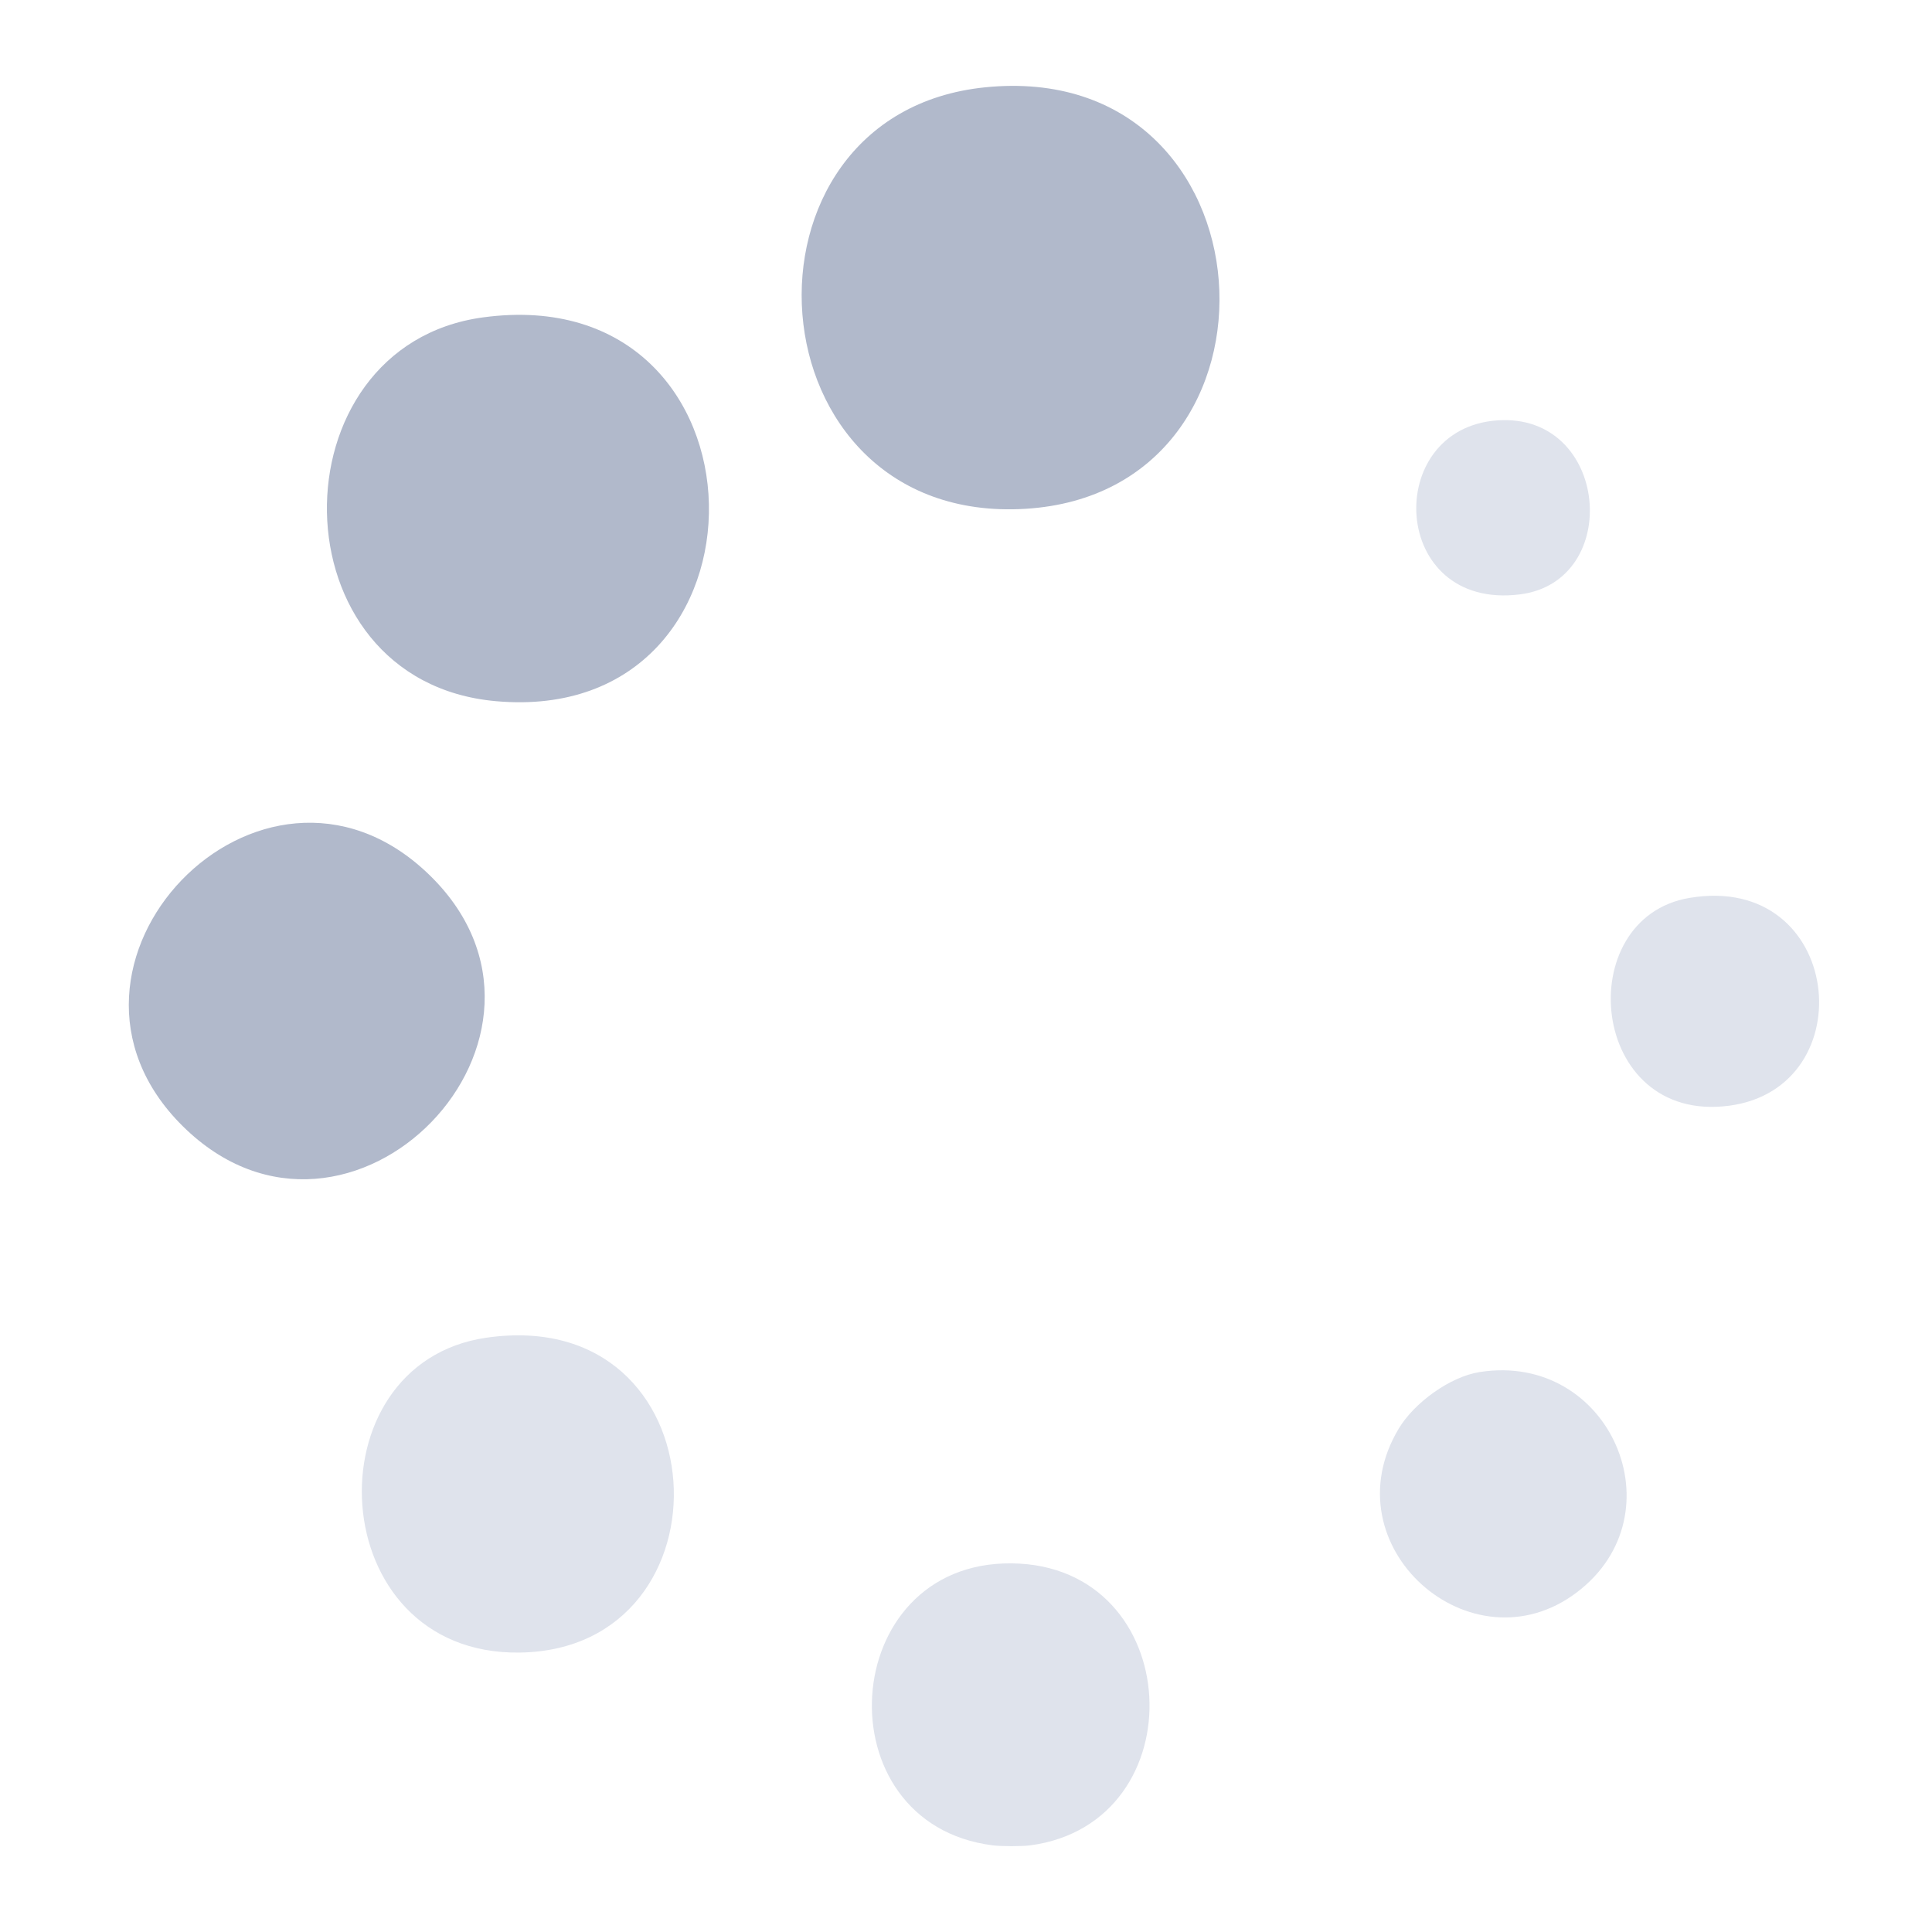
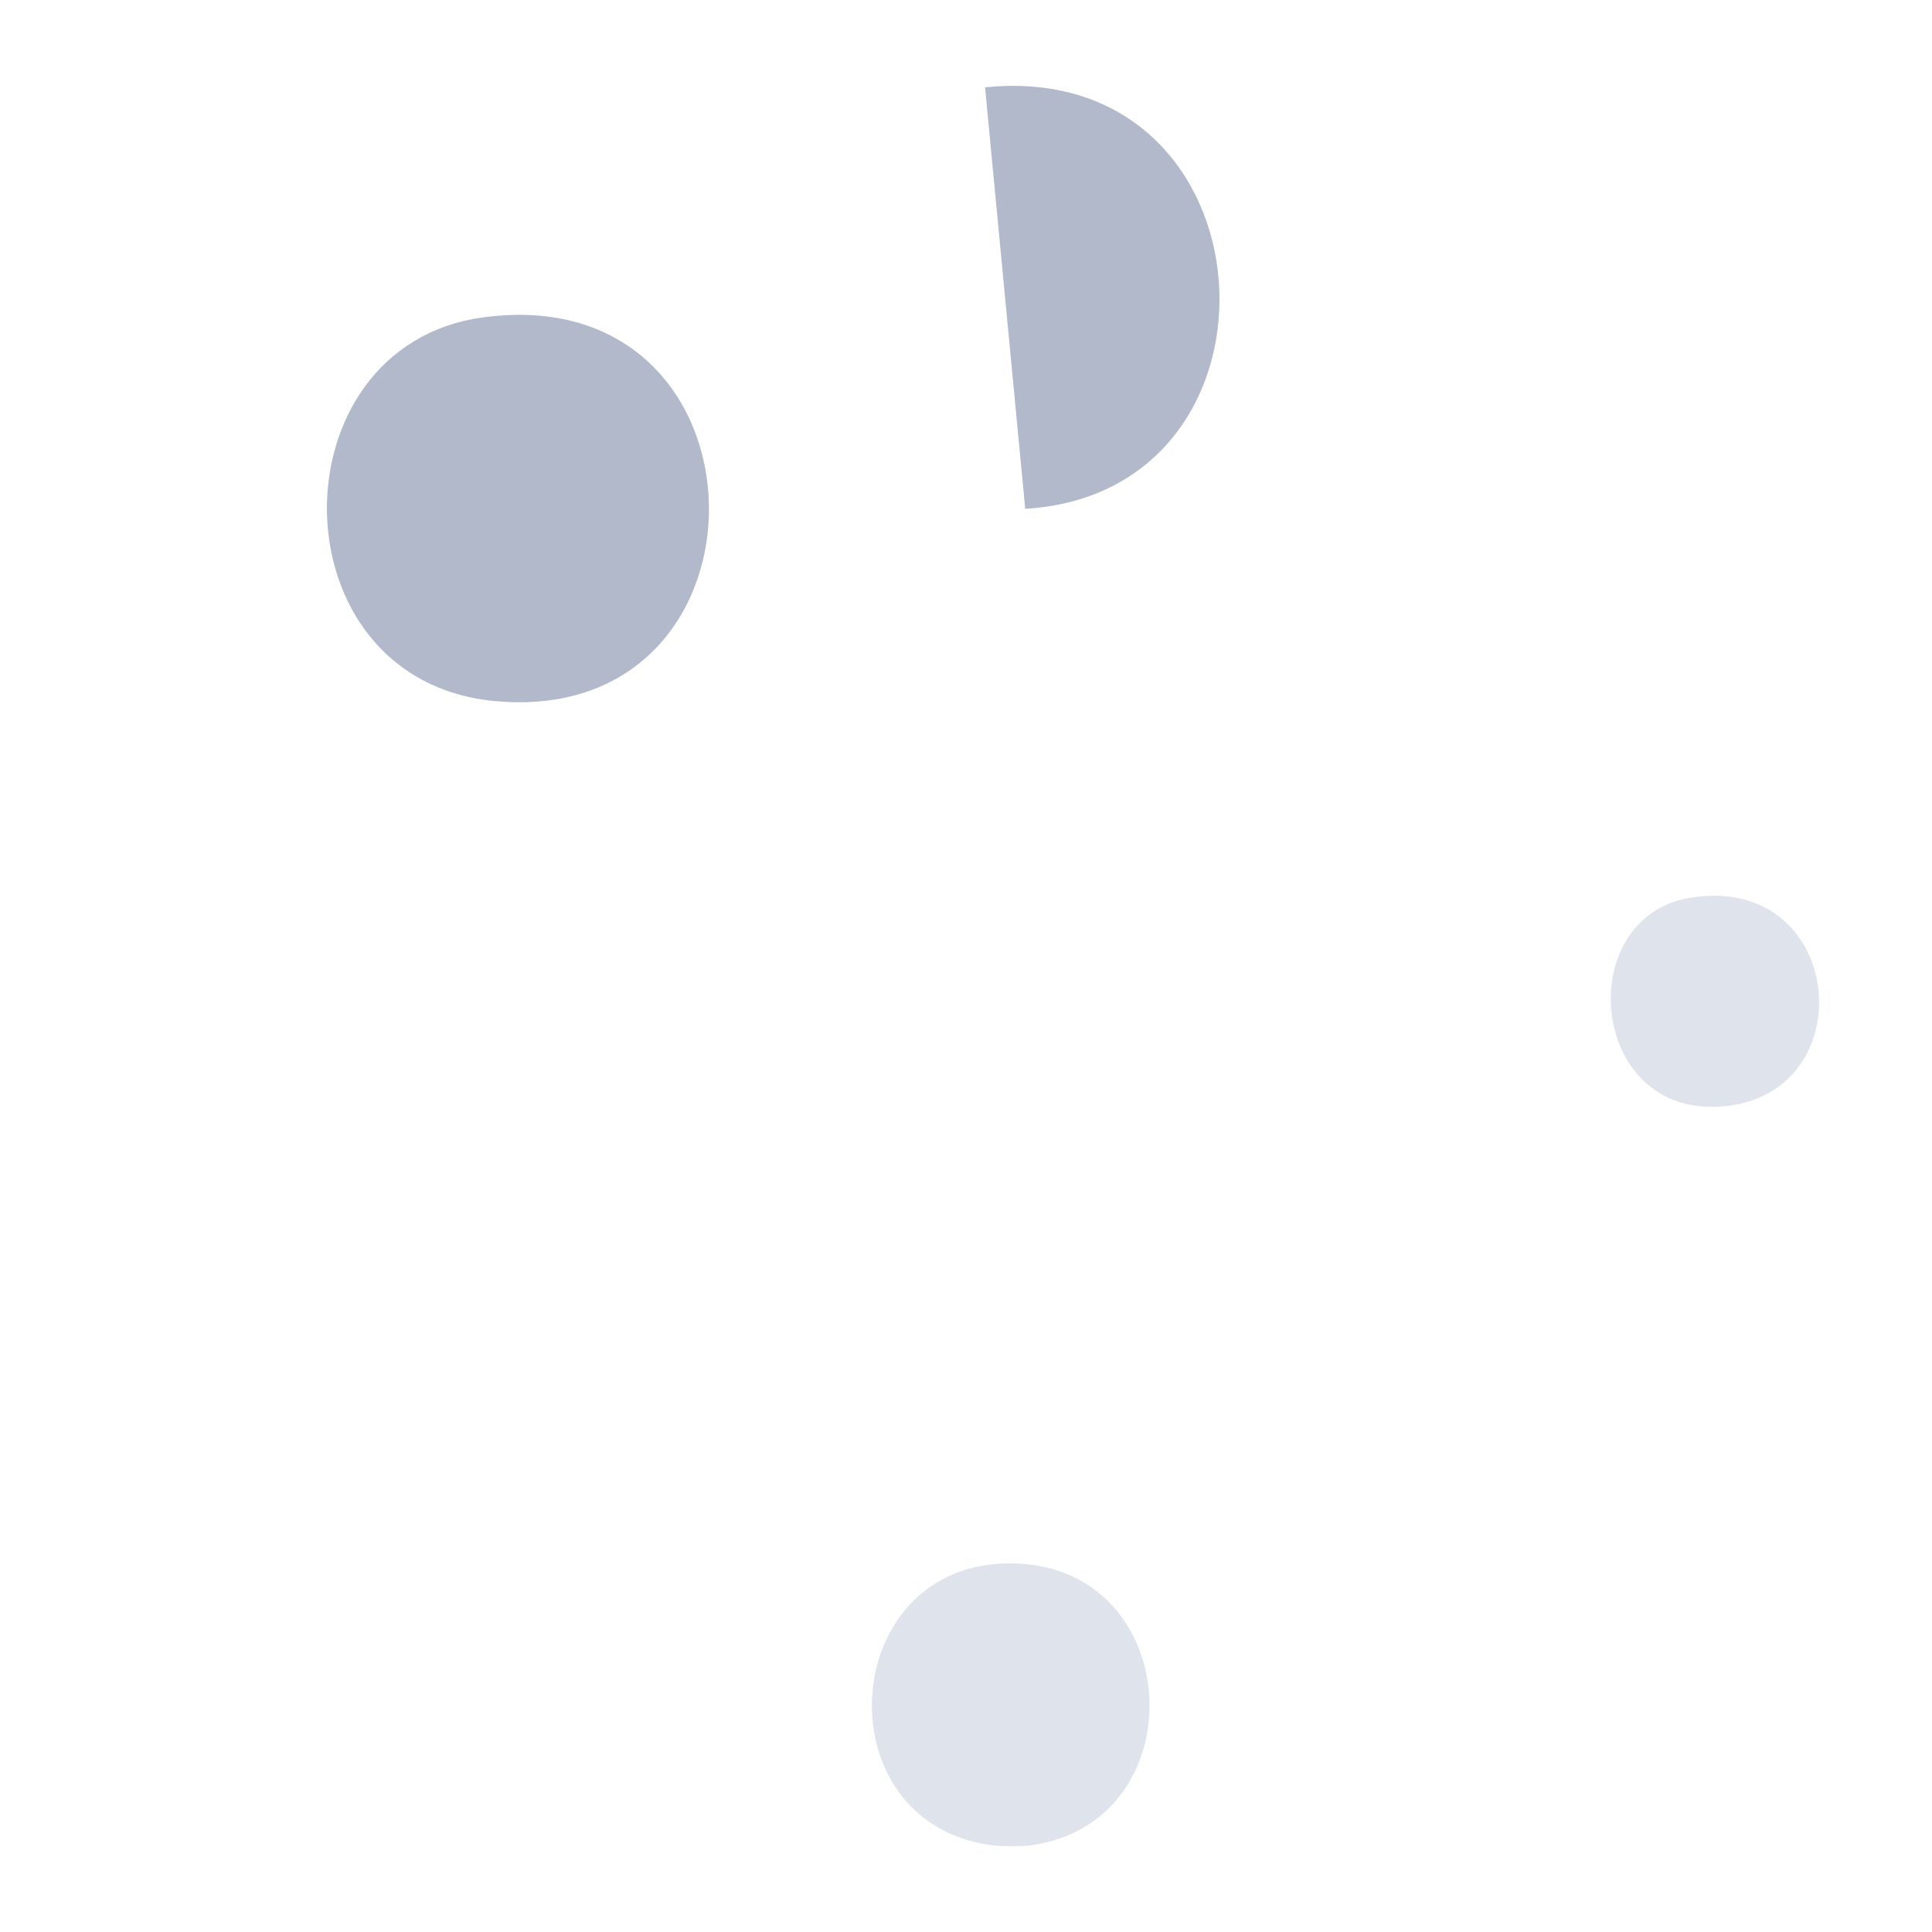
<svg xmlns="http://www.w3.org/2000/svg" width="90" height="90" viewBox="0 0 90 90" fill="none">
  <path d="M46.24 85.963C38.255 84.95 38.971 72.748 47.122 72.827C55.26 72.908 55.8 84.916 48 85.963C47.597 86.016 46.645 86.014 46.238 85.963H46.24Z" fill="#DFE3EC" />
-   <path d="M45.887 4.068C59.495 2.686 60.691 22.927 47.759 23.703C34.831 24.479 33.631 5.312 45.887 4.068Z" fill="#B1B9CB" />
+   <path d="M45.887 4.068C59.495 2.686 60.691 22.927 47.759 23.703Z" fill="#B1B9CB" />
  <path d="M22.505 14.784C36.289 12.921 36.57 33.862 23.106 32.664C12.72 31.742 12.691 16.11 22.505 14.784Z" fill="#B1B9CB" />
-   <path d="M8.509 52.457C0.954 44.974 12.141 33.315 19.905 40.664C27.863 48.197 16.266 60.138 8.509 52.457Z" fill="#B1B9CB" />
-   <path d="M22.661 62.315C33.686 60.73 34.343 76.844 24.207 76.983C15.016 77.112 14.377 63.503 22.661 62.315Z" fill="#DFE3EC" />
-   <path d="M68.936 63.914C75.001 62.967 78.282 70.535 73.446 74.185C68.536 77.892 61.87 72.023 65.162 66.545C65.88 65.35 67.539 64.133 68.934 63.914H68.936Z" fill="#DFE3EC" />
  <path d="M78.701 41.828C85.855 40.622 86.888 50.677 80.544 51.509C74.006 52.367 73.156 42.762 78.701 41.828Z" fill="#DFE3EC" />
-   <path d="M69.747 19.583C74.957 19.214 75.621 27.086 70.8 27.689C64.742 28.45 64.384 19.961 69.747 19.583Z" fill="#DFE3EC" />
</svg>